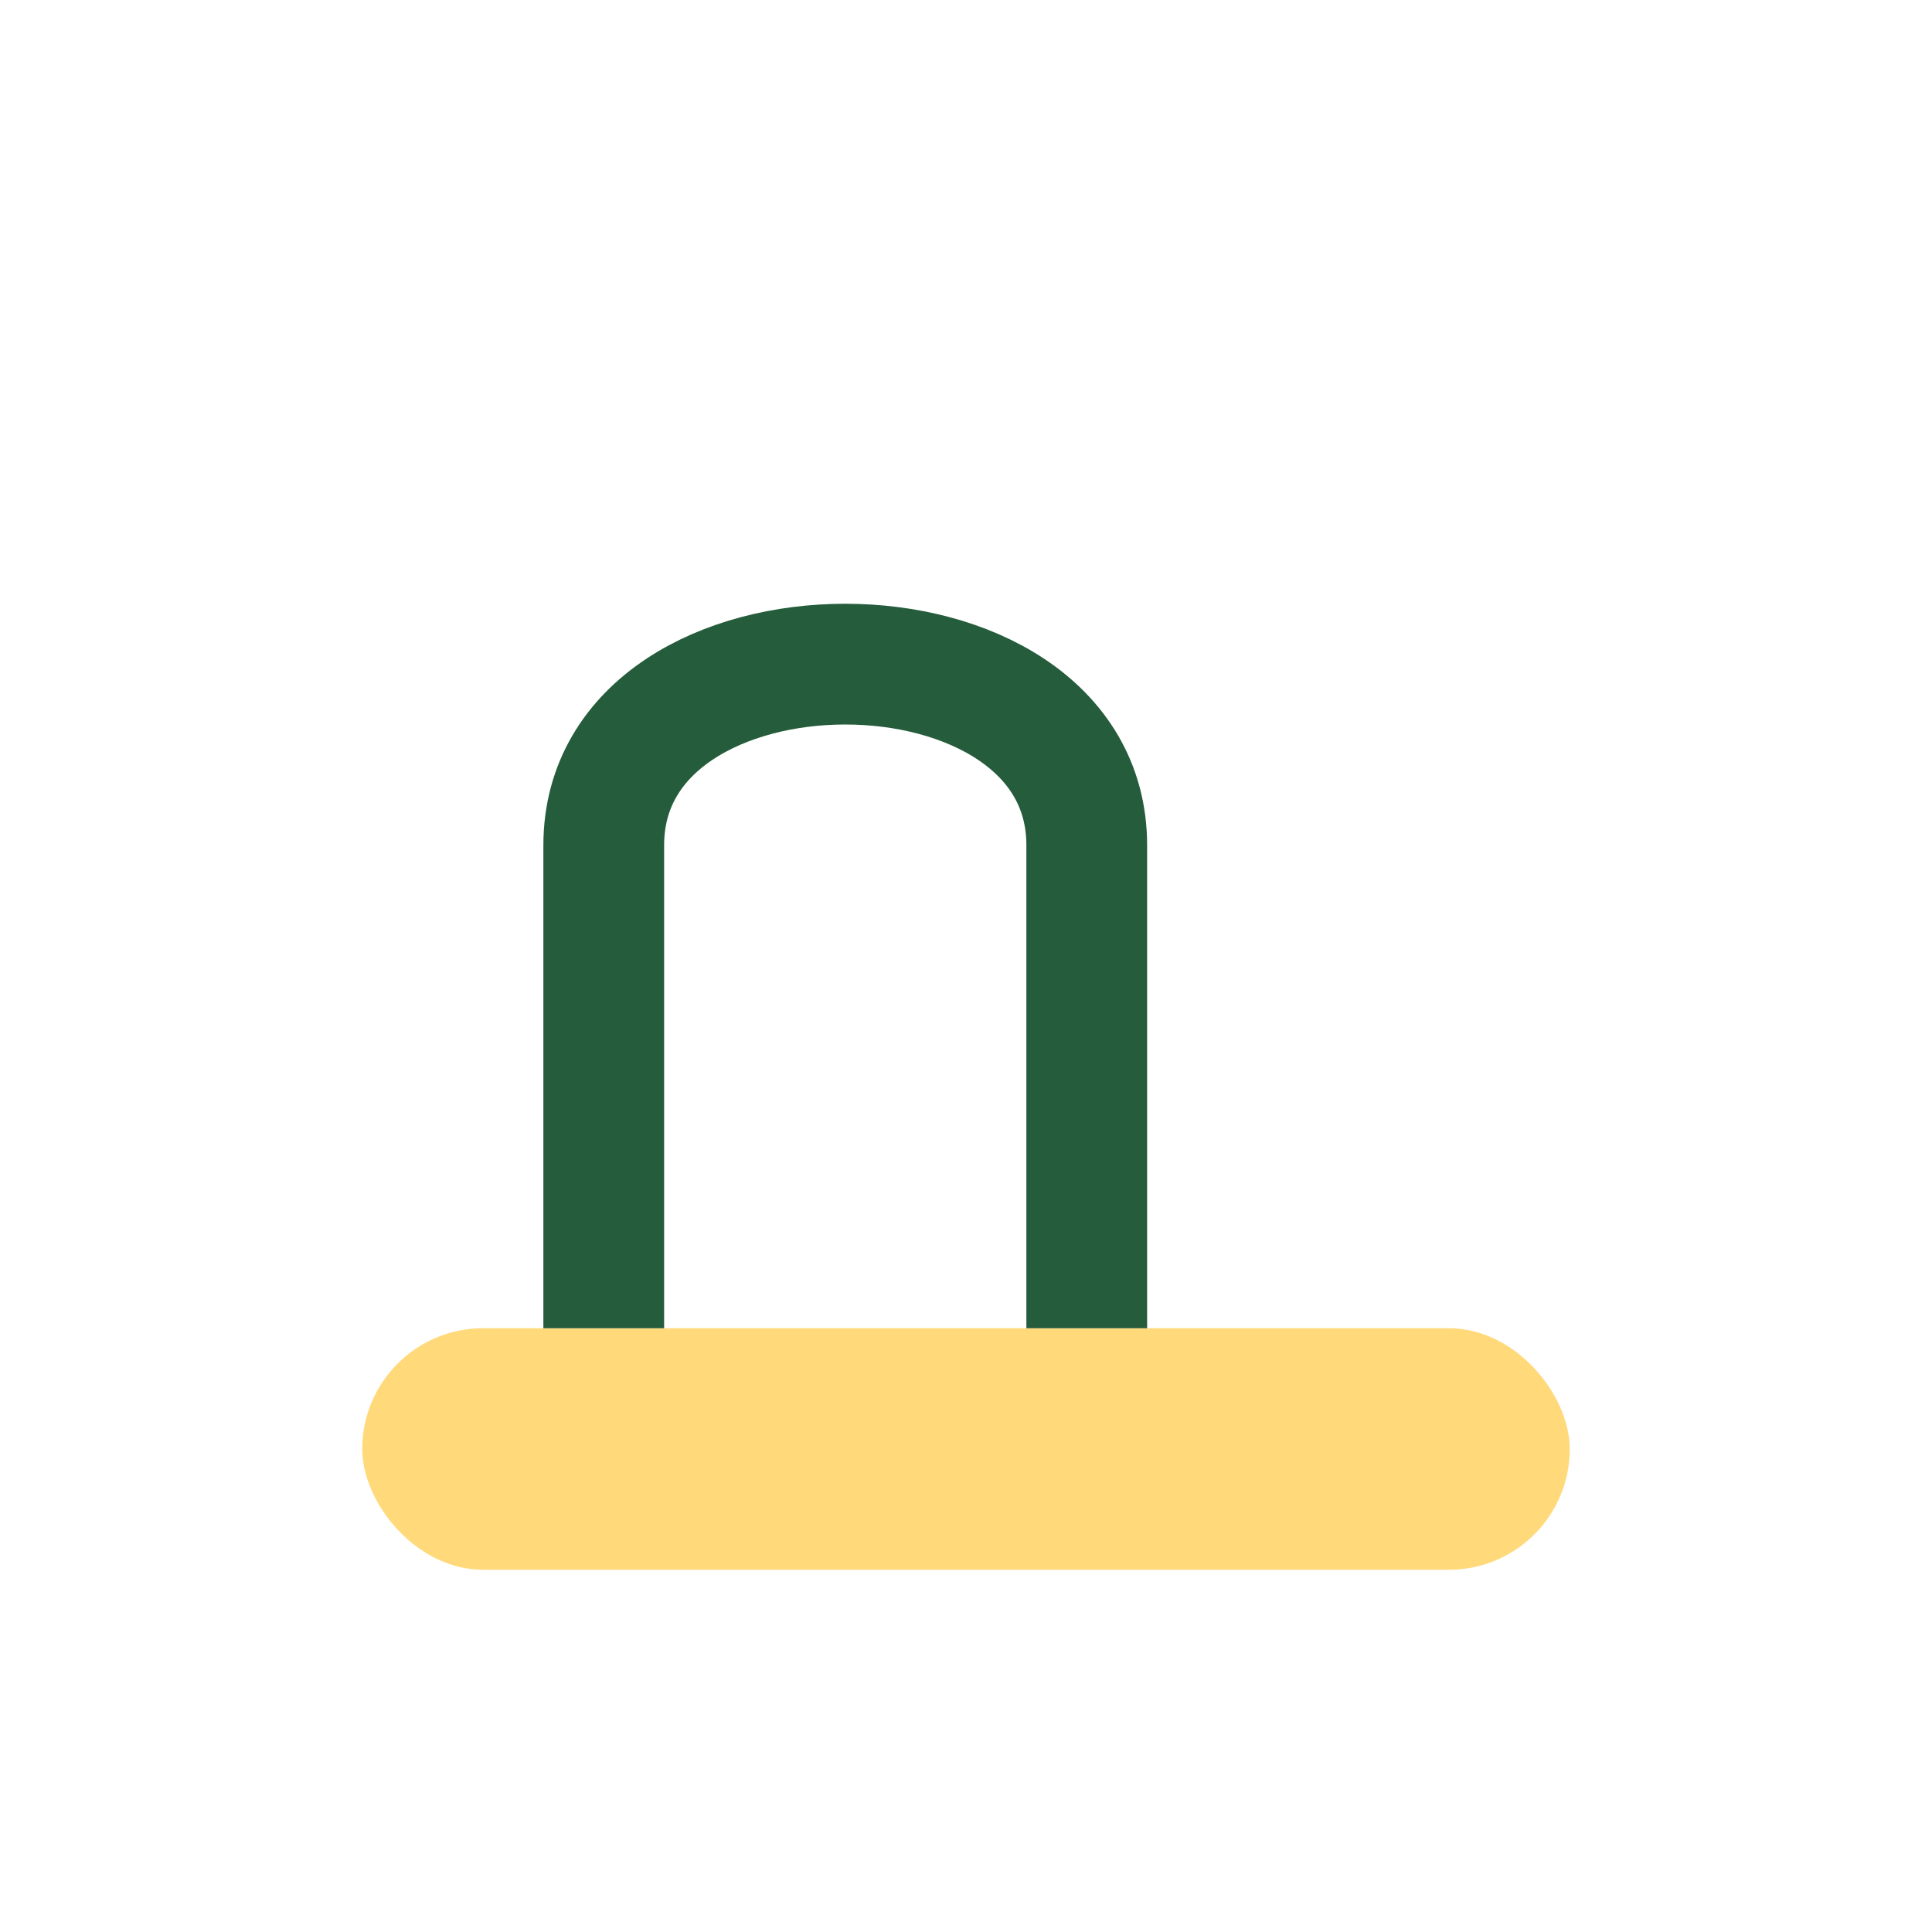
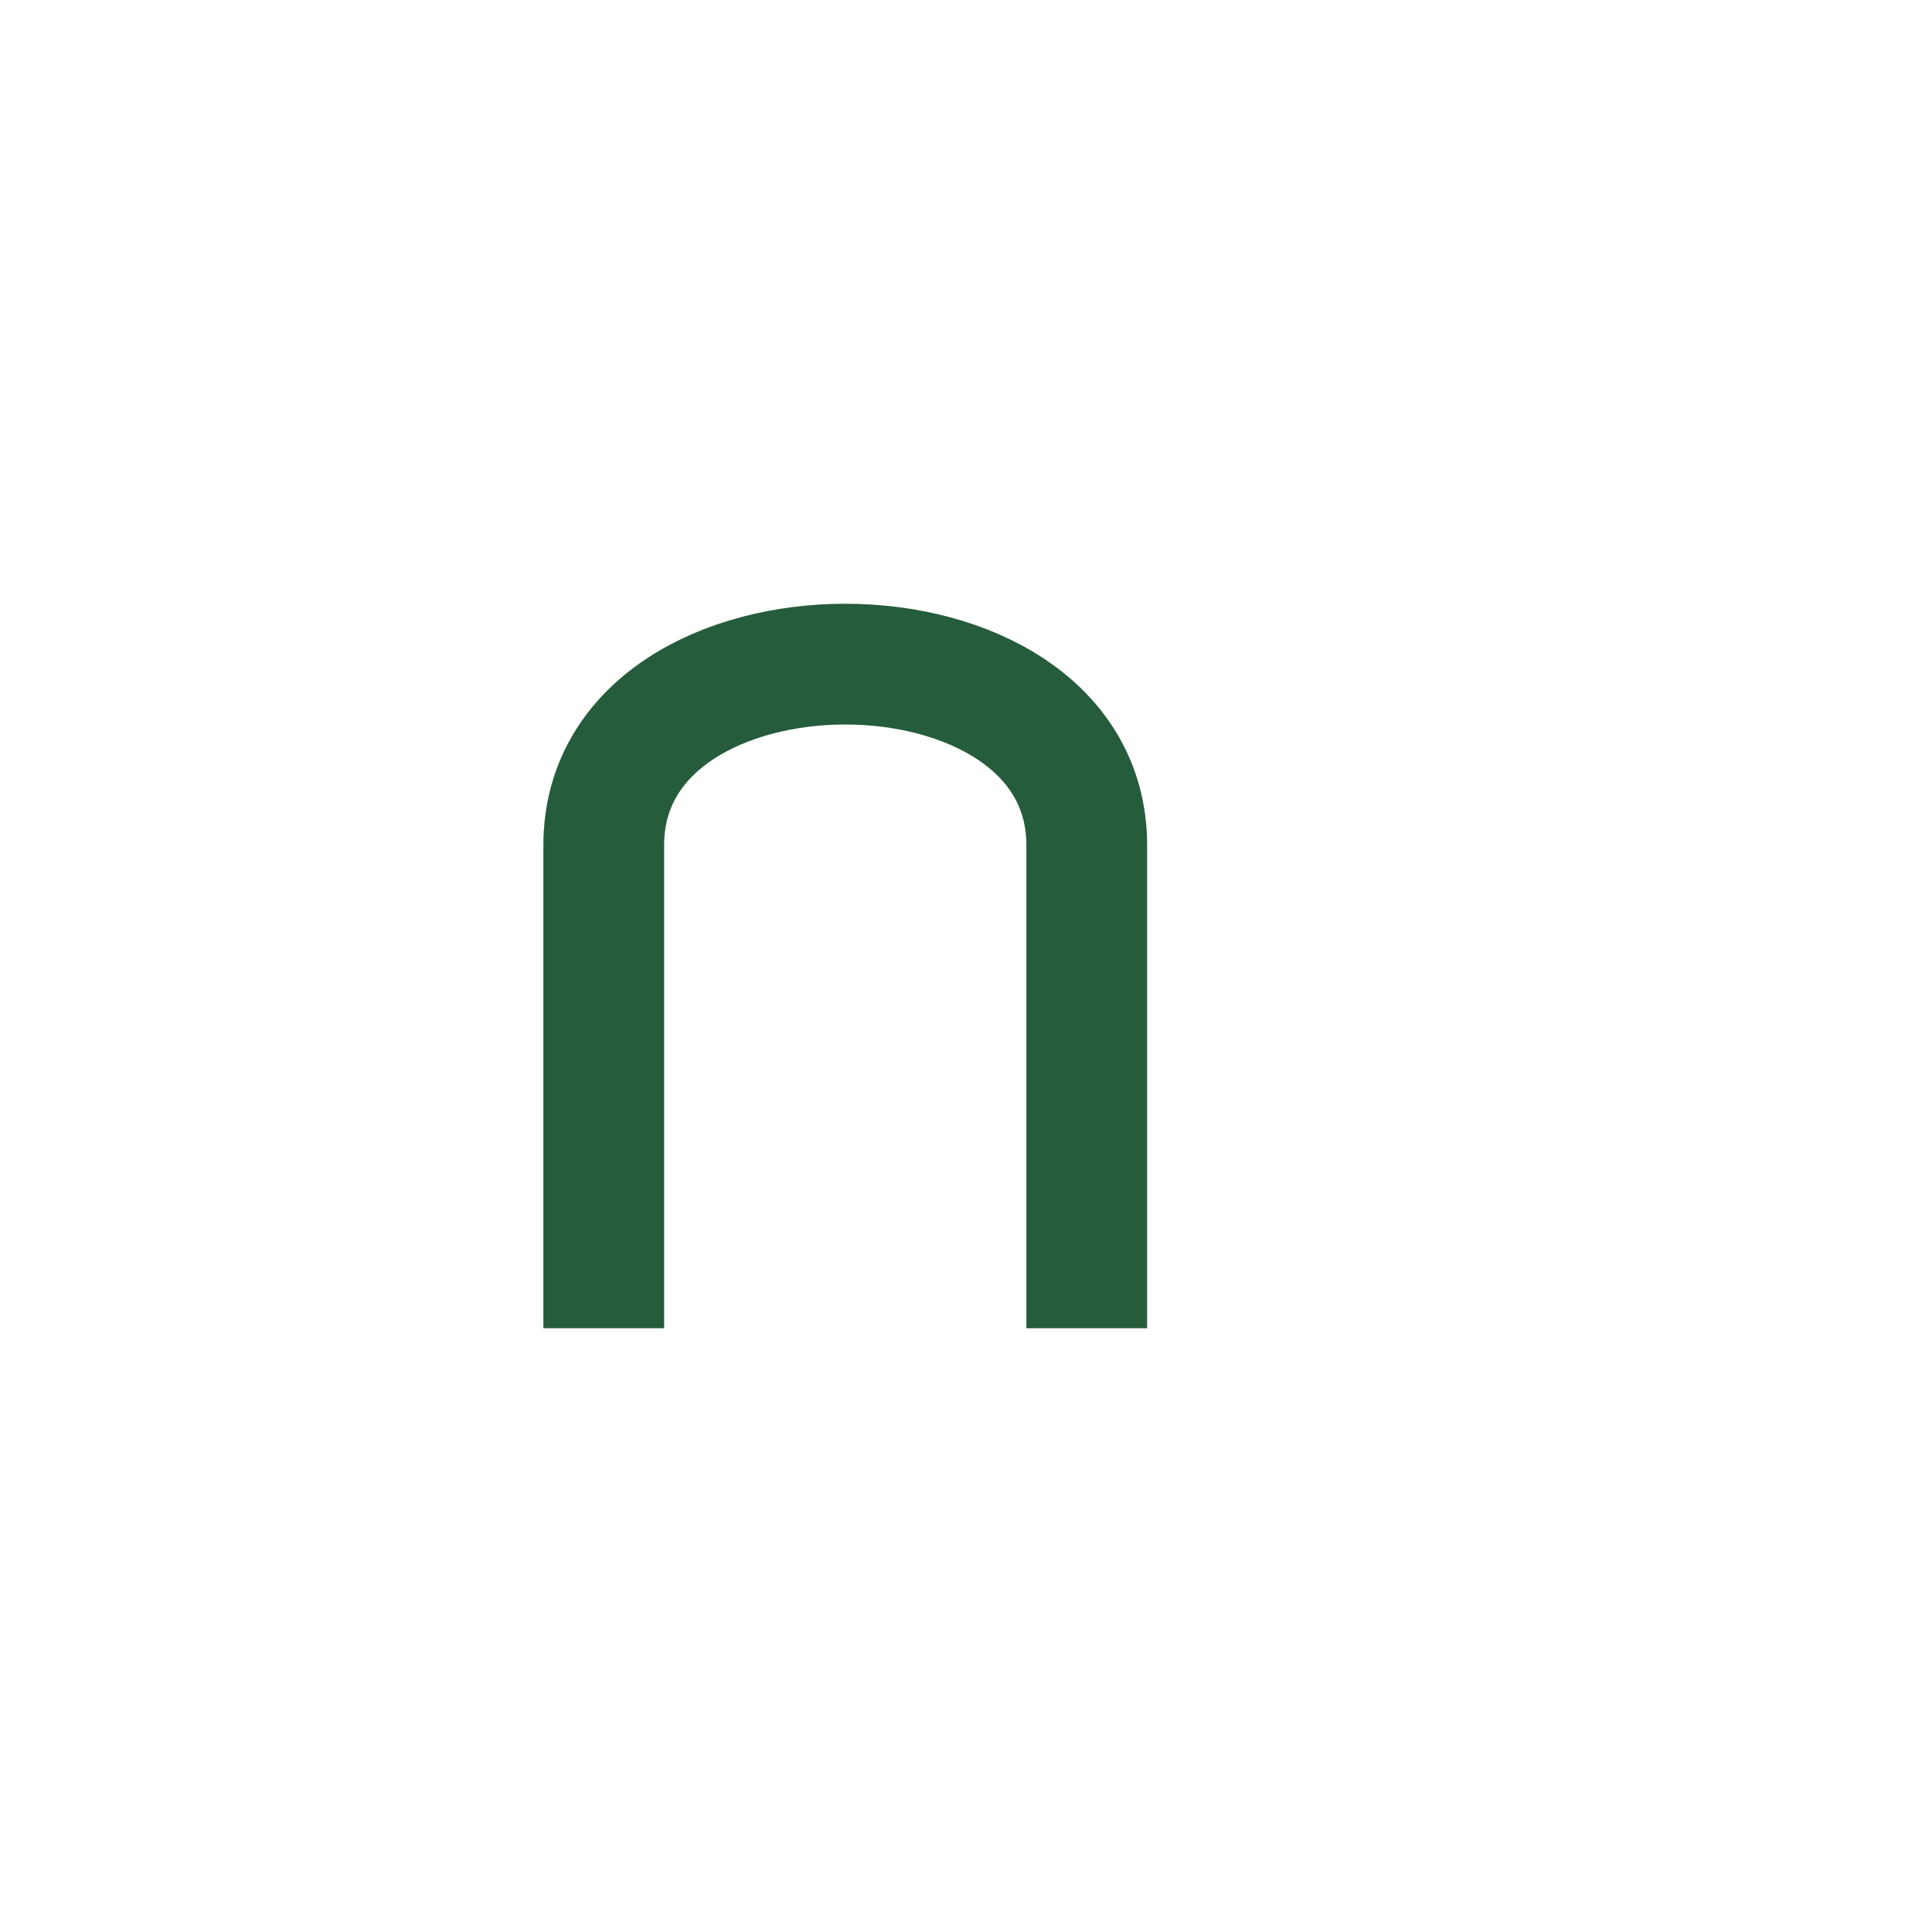
<svg xmlns="http://www.w3.org/2000/svg" width="32" height="32" viewBox="0 0 32 32">
-   <rect x="6" y="22" width="20" height="4" rx="2" fill="#FFD97A" />
  <path d="M10 22v-8c0-4 8-4 8 0v8" stroke="#255C3B" stroke-width="2" fill="none" />
</svg>